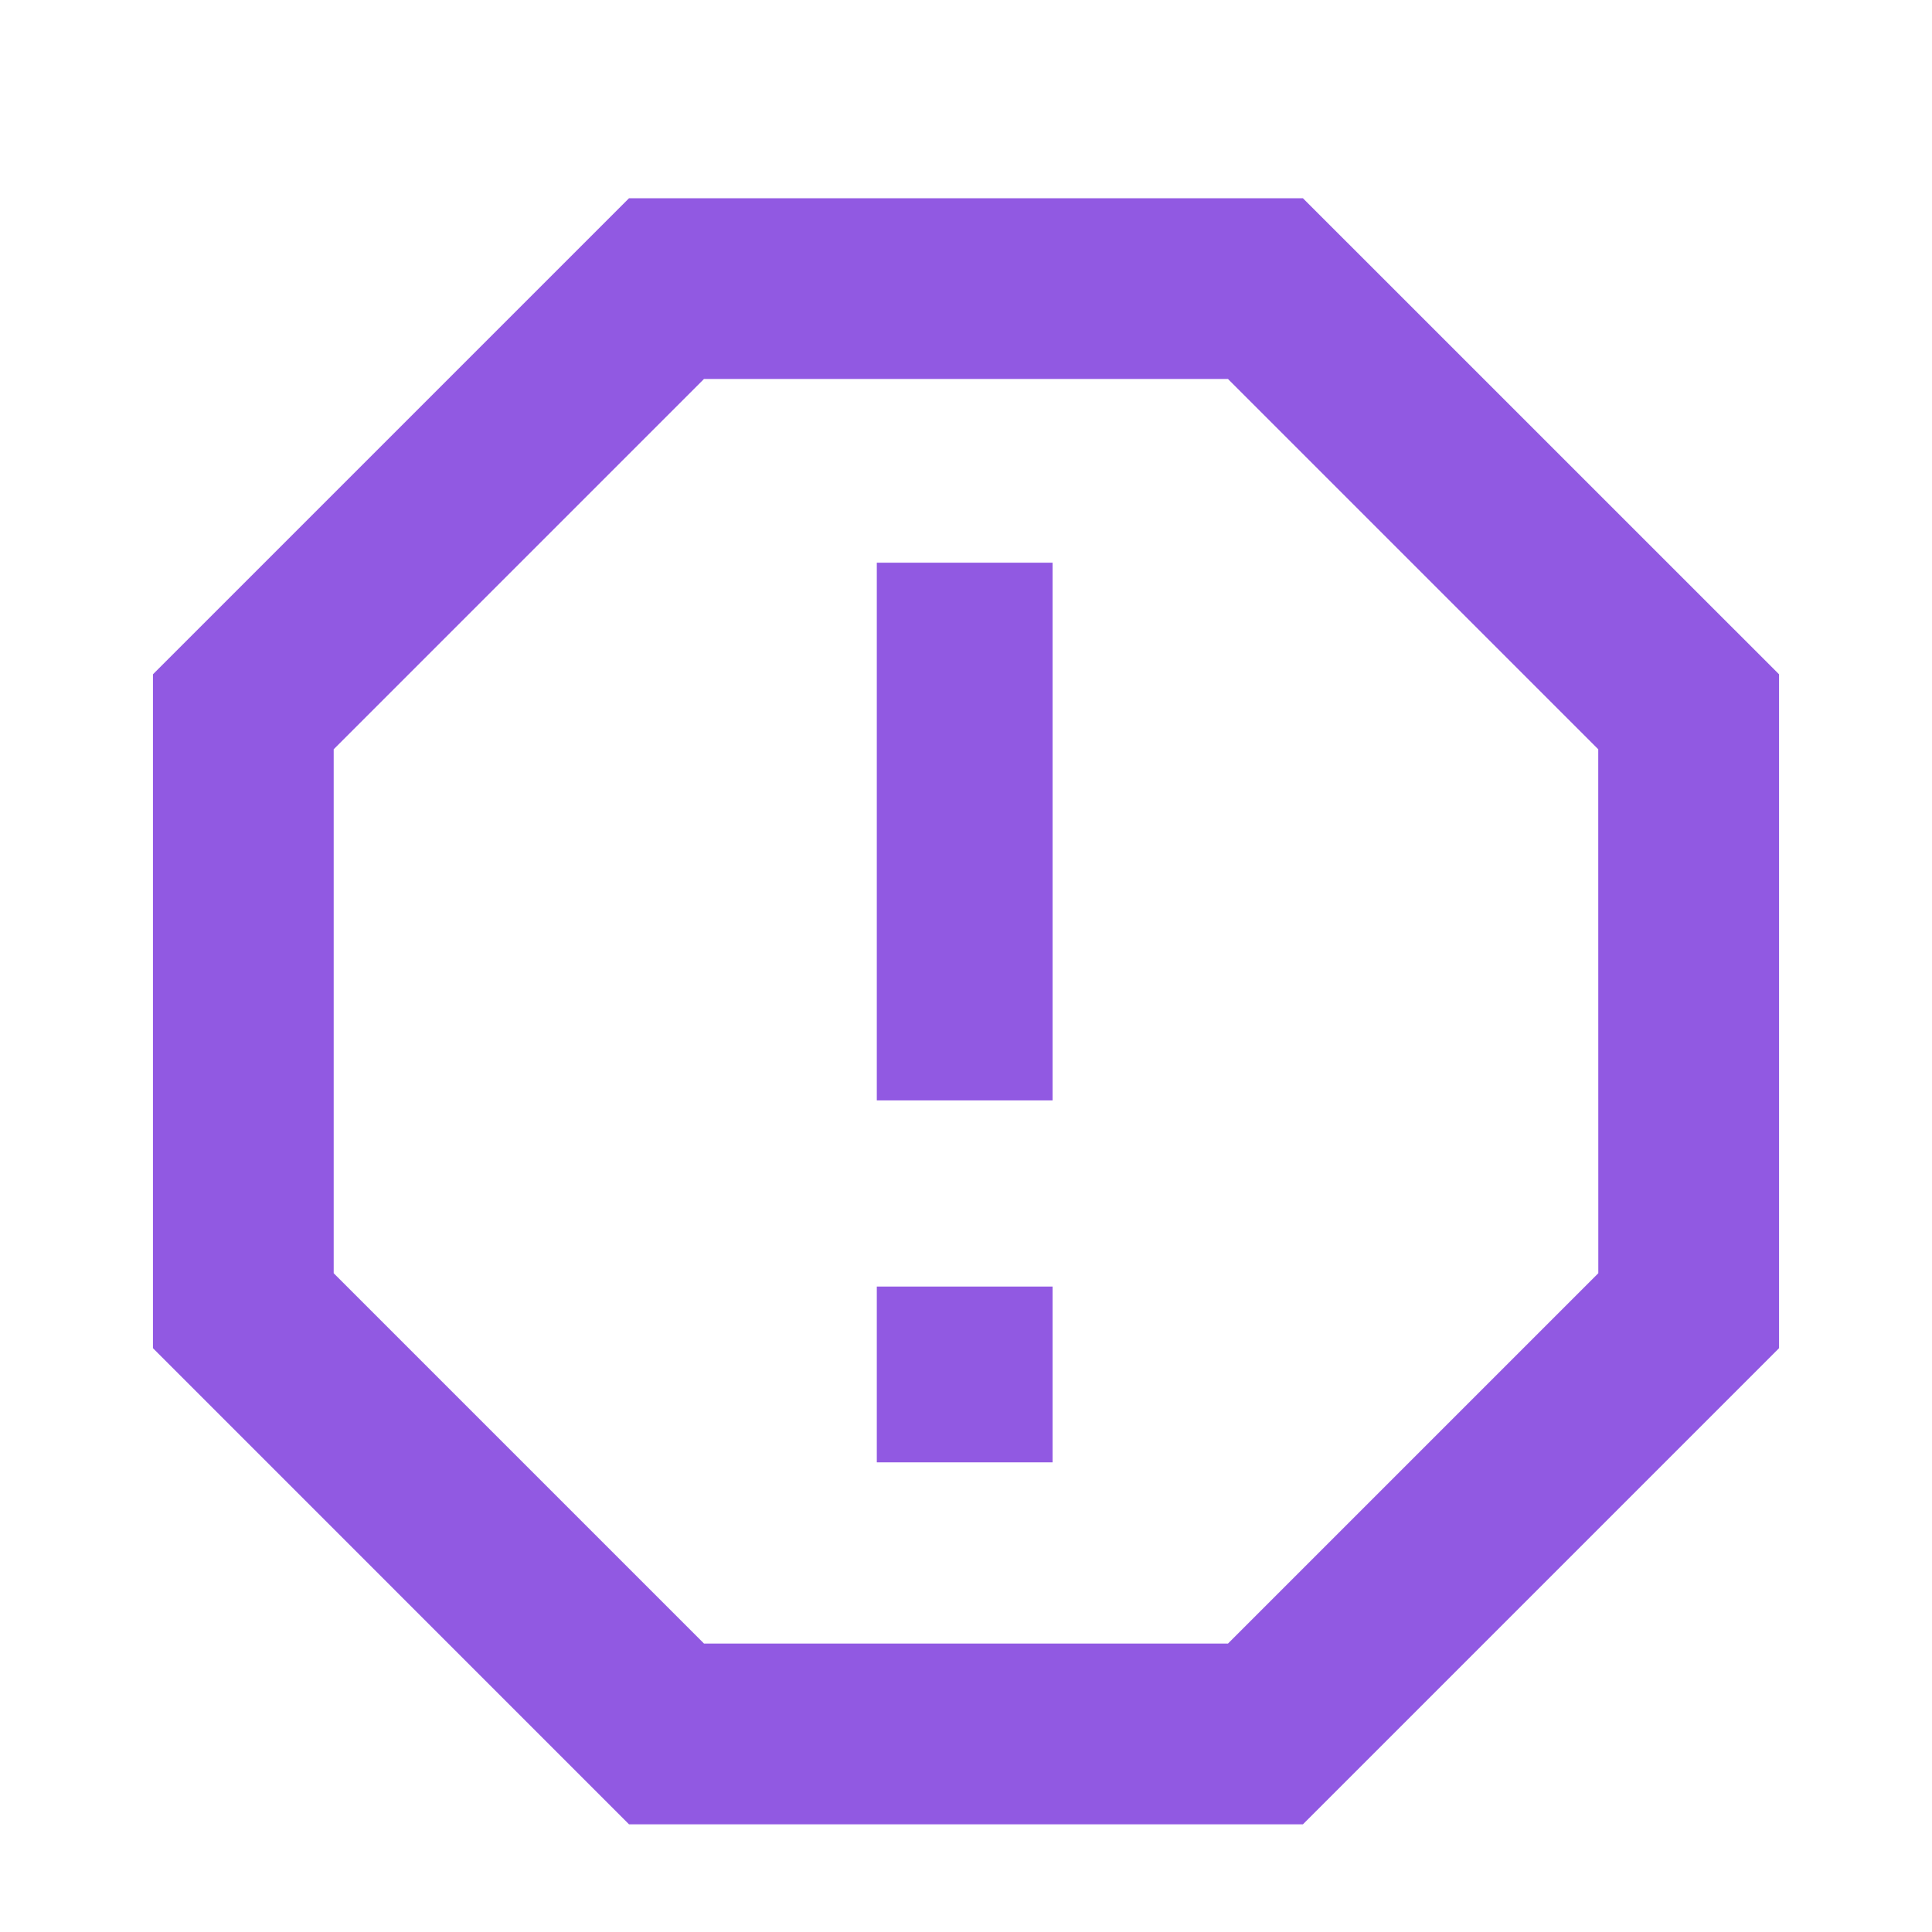
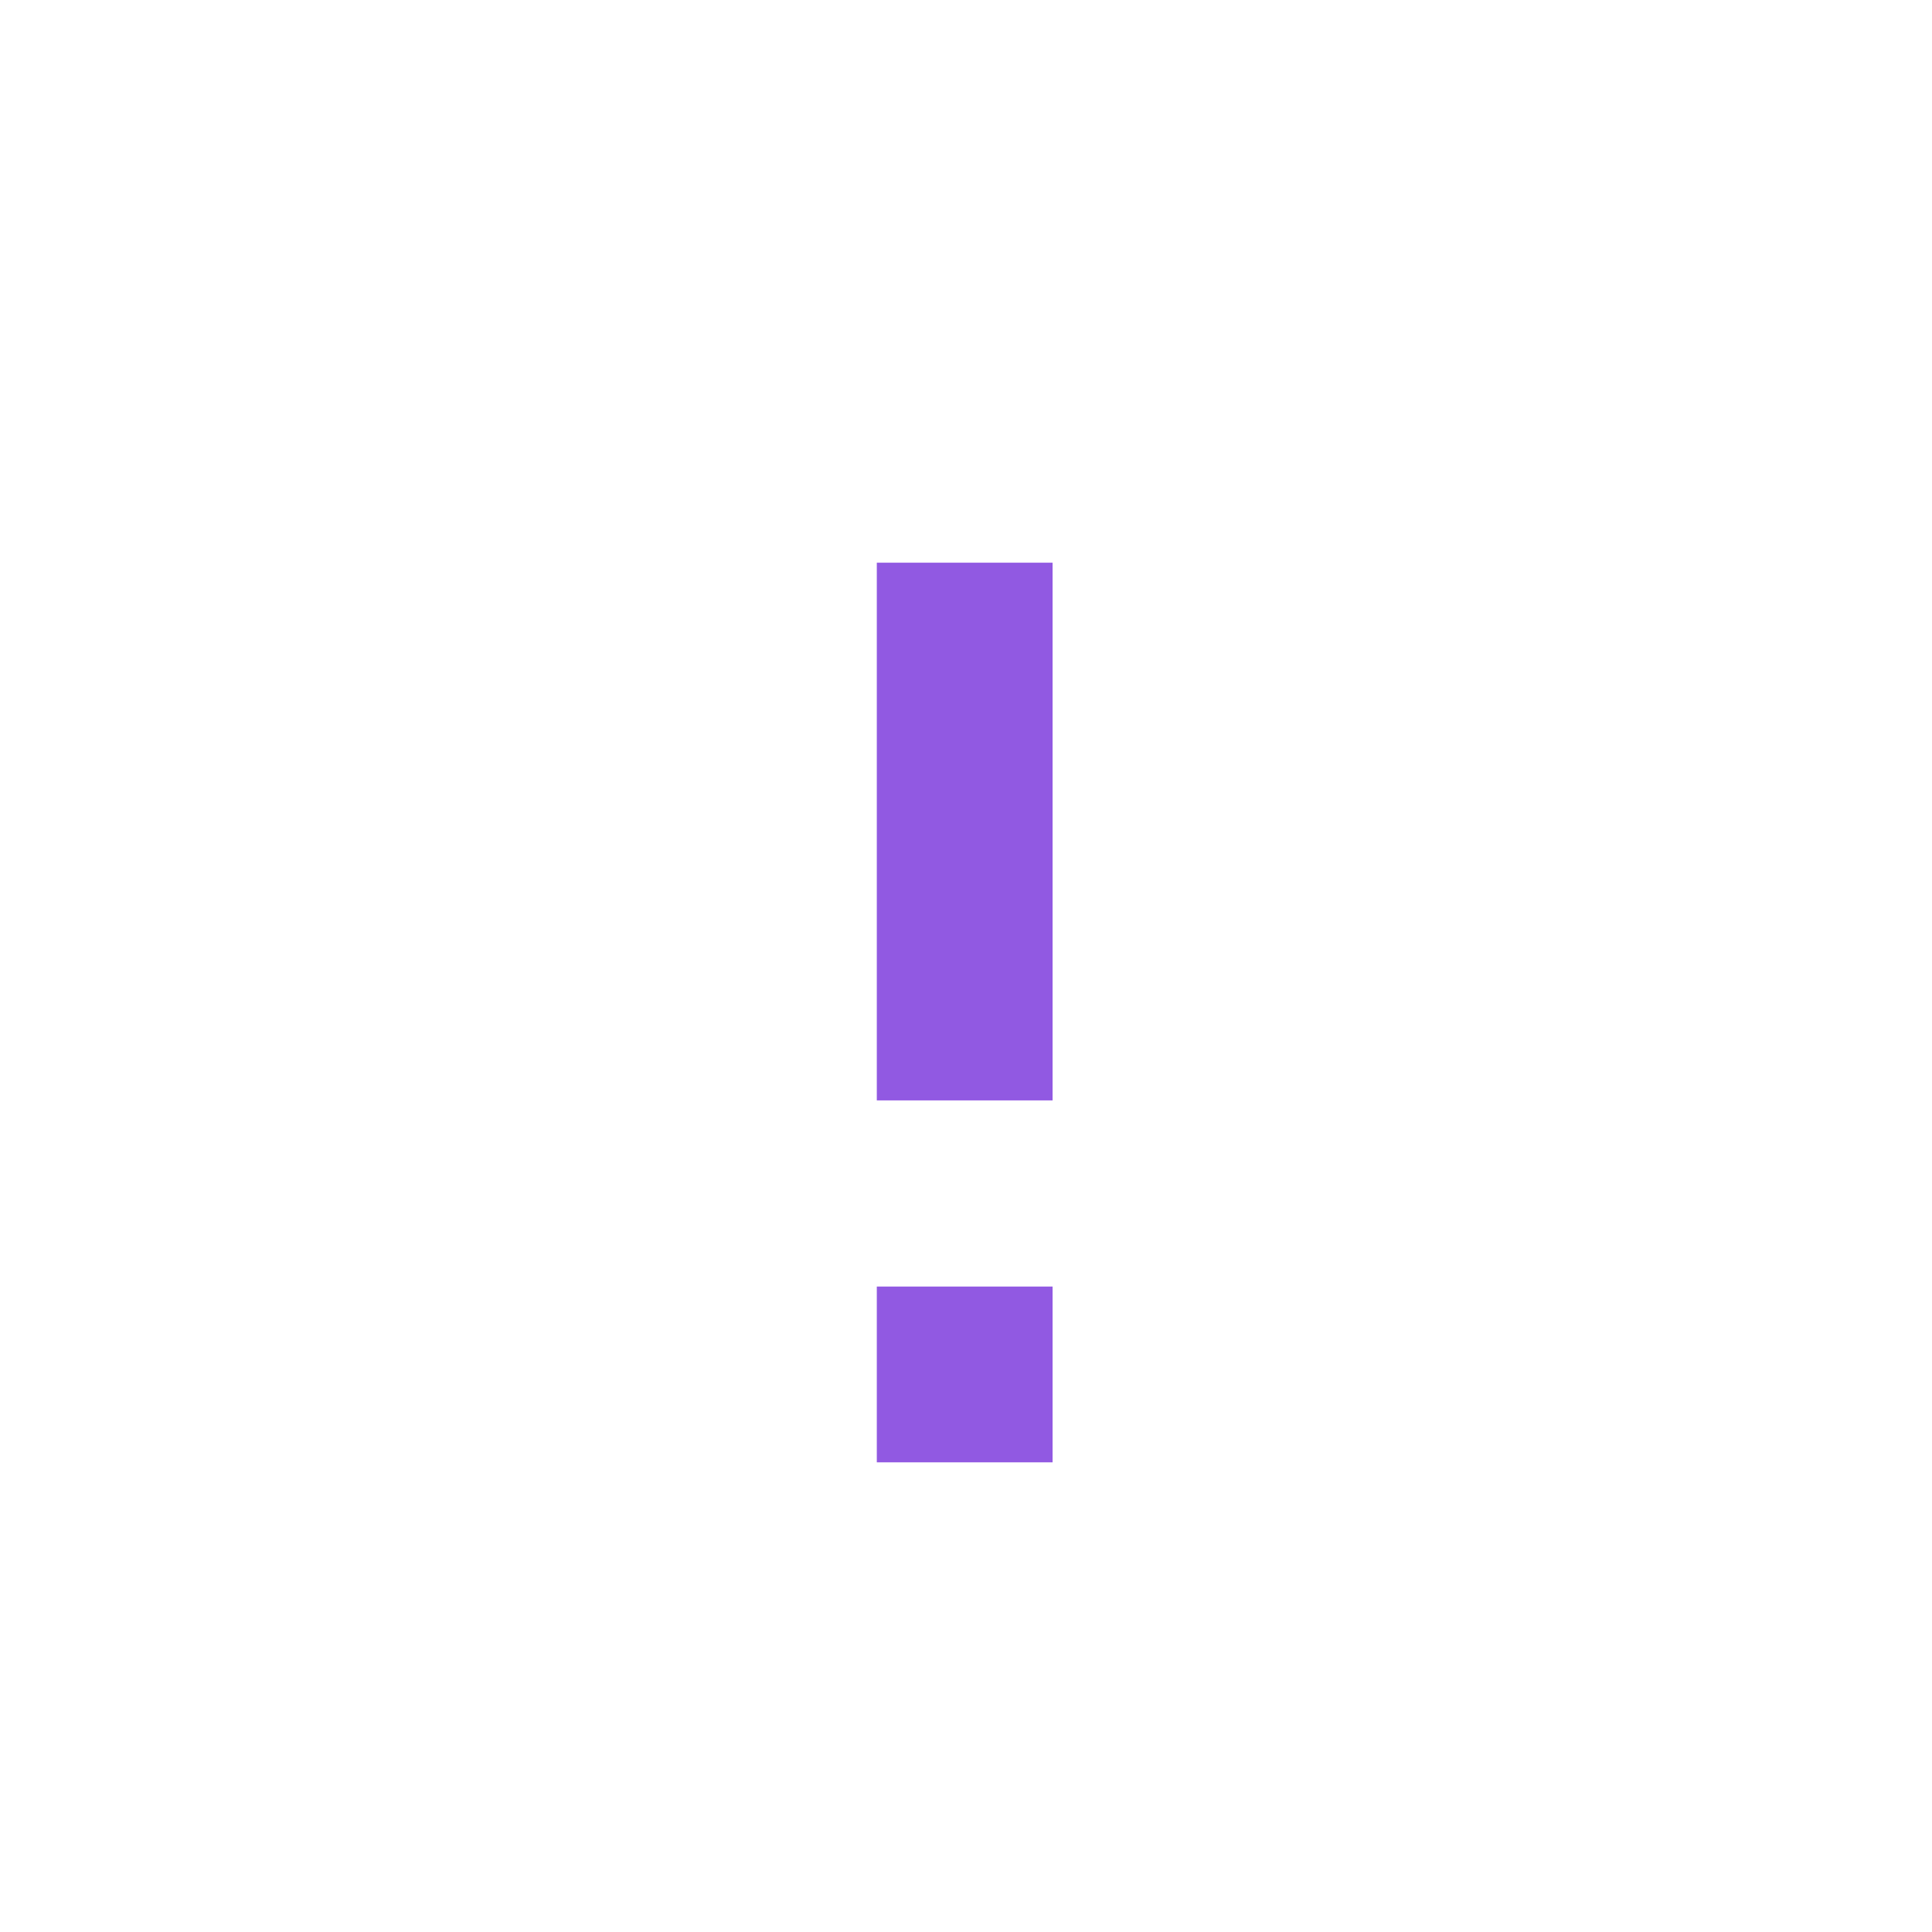
<svg xmlns="http://www.w3.org/2000/svg" id="icon-ajuste-2" width="60" height="60" viewBox="0 0 60 60">
  <path id="Trazado_9534" data-name="Trazado 9534" d="M0,0H60V60H0Z" fill="none" />
  <g id="lens_blur_black_24dp" transform="translate(1.99 2.151)">
    <g id="Grupo_1154" data-name="Grupo 1154">
-       <path id="Trazado_9539" data-name="Trazado 9539" d="M0,0H56.019V56.019H0Z" fill="none" />
-     </g>
+       </g>
    <g id="Grupo_1157" data-name="Grupo 1157" transform="translate(2.76 4.005)">
      <g id="Grupo_1152" data-name="Grupo 1152" transform="translate(0 0)">
        <g id="Grupo_1151" data-name="Grupo 1151">
-           <path id="Trazado_9538" data-name="Trazado 9538" d="M38.713,3H17.785L3,17.785V38.713L17.785,53.5H38.713L53.5,38.713V17.785Zm9.174,33.385-11.5,11.5H20.113l-11.5-11.5V20.113l11.5-11.5H36.385l11.5,11.5Z" transform="translate(-3 -3)" fill="#9159e2" />
          <rect id="Rectángulo_2624" data-name="Rectángulo 2624" width="5.459" height="16.699" transform="translate(22.48 11.319)" fill="#9159e2" />
          <rect id="Rectángulo_2625" data-name="Rectángulo 2625" width="5.459" height="5.459" transform="translate(22.48 33.799)" fill="#9159e2" />
        </g>
      </g>
    </g>
  </g>
</svg>